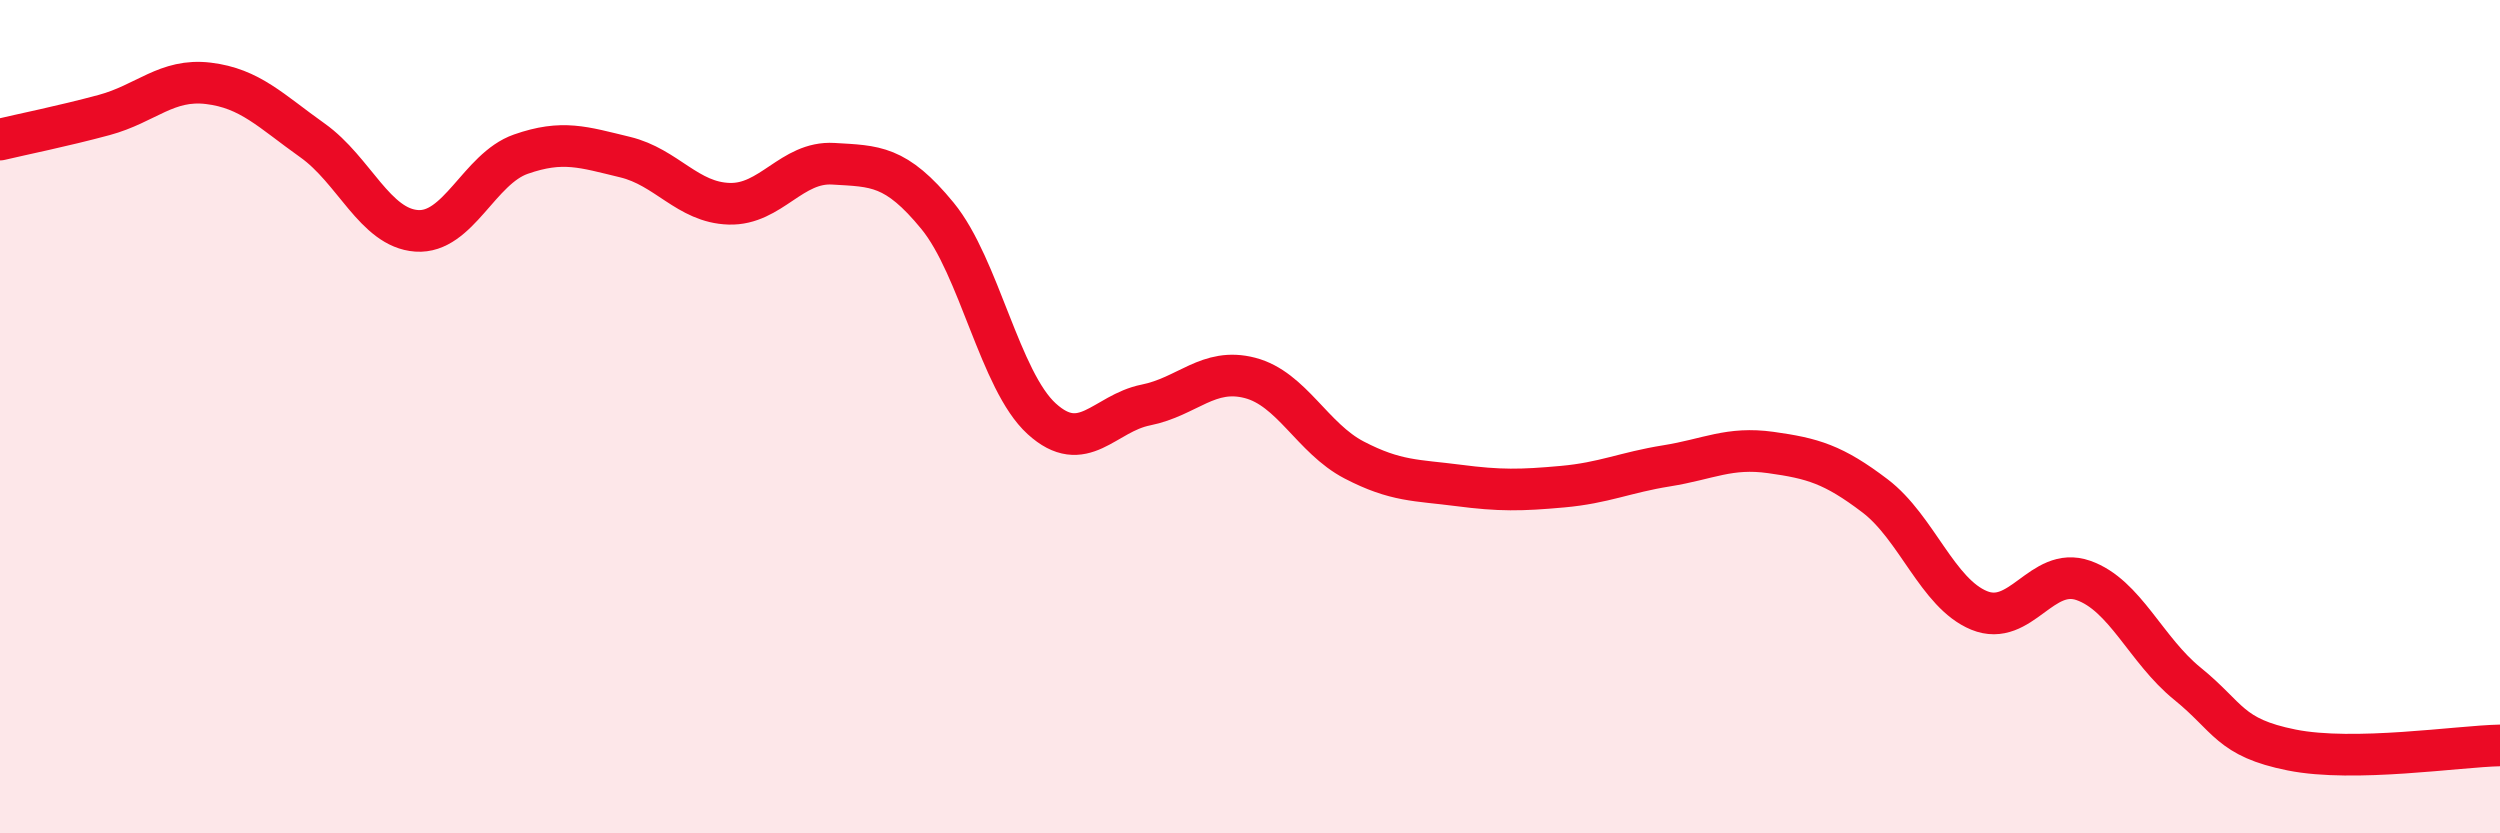
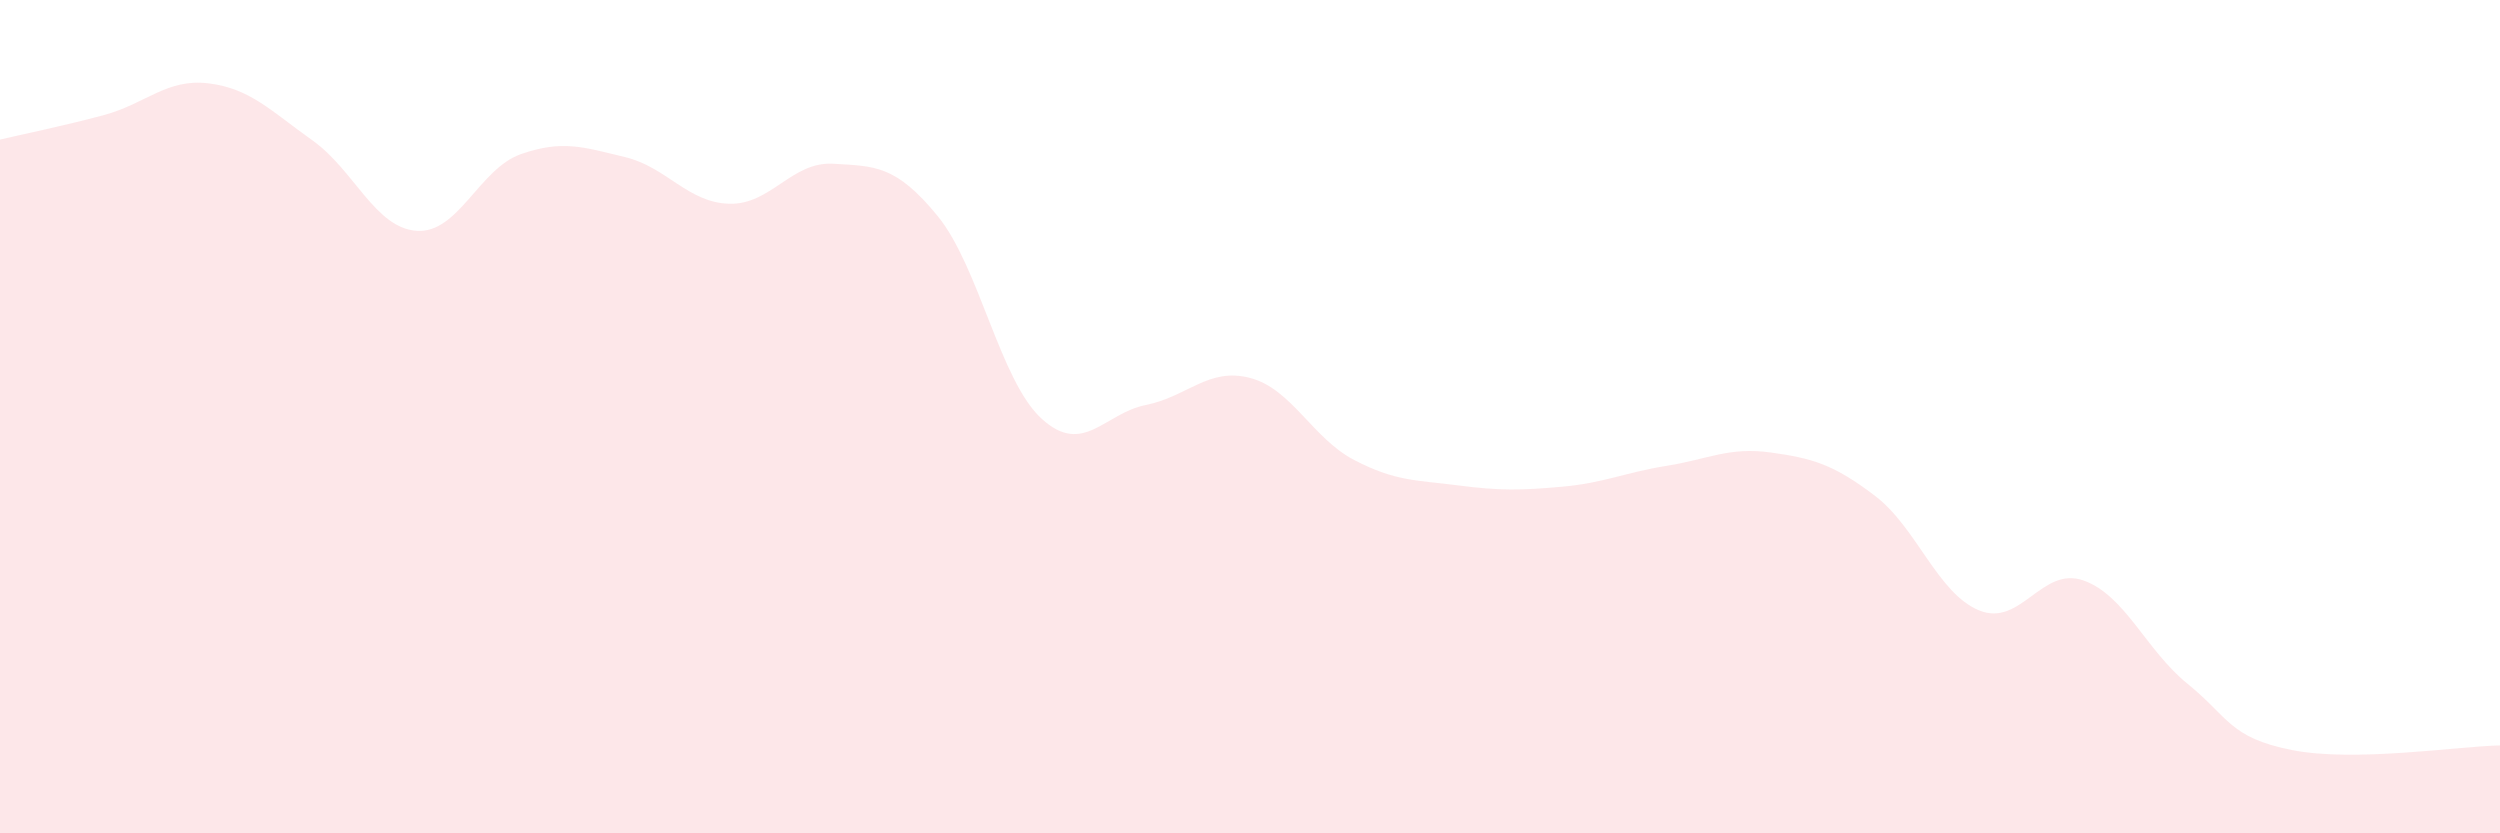
<svg xmlns="http://www.w3.org/2000/svg" width="60" height="20" viewBox="0 0 60 20">
  <path d="M 0,3.35 C 0.5,3.23 1.5,3.03 2.5,2.76 C 3.5,2.49 4,1.88 5,2 C 6,2.12 6.5,2.66 7.5,3.37 C 8.5,4.08 9,5.47 10,5.54 C 11,5.61 11.5,4.05 12.5,3.7 C 13.5,3.35 14,3.53 15,3.77 C 16,4.01 16.5,4.86 17.5,4.89 C 18.5,4.92 19,3.87 20,3.93 C 21,3.99 21.5,3.96 22.5,5.18 C 23.5,6.4 24,9.14 25,10.05 C 26,10.96 26.5,9.92 27.5,9.72 C 28.5,9.52 29,8.81 30,9.07 C 31,9.33 31.5,10.52 32.5,11.04 C 33.5,11.56 34,11.52 35,11.65 C 36,11.78 36.5,11.77 37.5,11.68 C 38.5,11.59 39,11.34 40,11.18 C 41,11.02 41.5,10.72 42.5,10.86 C 43.5,11 44,11.14 45,11.9 C 46,12.66 46.5,14.24 47.5,14.65 C 48.5,15.06 49,13.58 50,13.93 C 51,14.28 51.5,15.6 52.5,16.41 C 53.5,17.22 53.5,17.7 55,18 C 56.5,18.3 59,17.91 60,17.89L60 20L0 20Z" fill="#EB0A25" opacity="0.1" stroke-linecap="round" stroke-linejoin="round" />
-   <path d="M 0,3.35 C 0.5,3.23 1.5,3.03 2.5,2.76 C 3.5,2.49 4,1.88 5,2 C 6,2.12 6.5,2.66 7.5,3.37 C 8.5,4.08 9,5.47 10,5.54 C 11,5.61 11.5,4.05 12.5,3.7 C 13.5,3.35 14,3.53 15,3.77 C 16,4.01 16.5,4.86 17.5,4.89 C 18.5,4.92 19,3.87 20,3.93 C 21,3.99 21.5,3.96 22.5,5.18 C 23.5,6.4 24,9.14 25,10.05 C 26,10.96 26.5,9.92 27.5,9.72 C 28.5,9.52 29,8.81 30,9.07 C 31,9.33 31.5,10.52 32.5,11.04 C 33.5,11.56 34,11.52 35,11.65 C 36,11.78 36.5,11.77 37.5,11.68 C 38.5,11.59 39,11.34 40,11.18 C 41,11.02 41.5,10.72 42.5,10.86 C 43.5,11 44,11.14 45,11.9 C 46,12.66 46.5,14.24 47.5,14.65 C 48.5,15.06 49,13.58 50,13.93 C 51,14.28 51.5,15.6 52.5,16.41 C 53.5,17.22 53.5,17.7 55,18 C 56.5,18.3 59,17.91 60,17.89" stroke="#EB0A25" stroke-width="1" fill="none" stroke-linecap="round" stroke-linejoin="round" />
</svg>